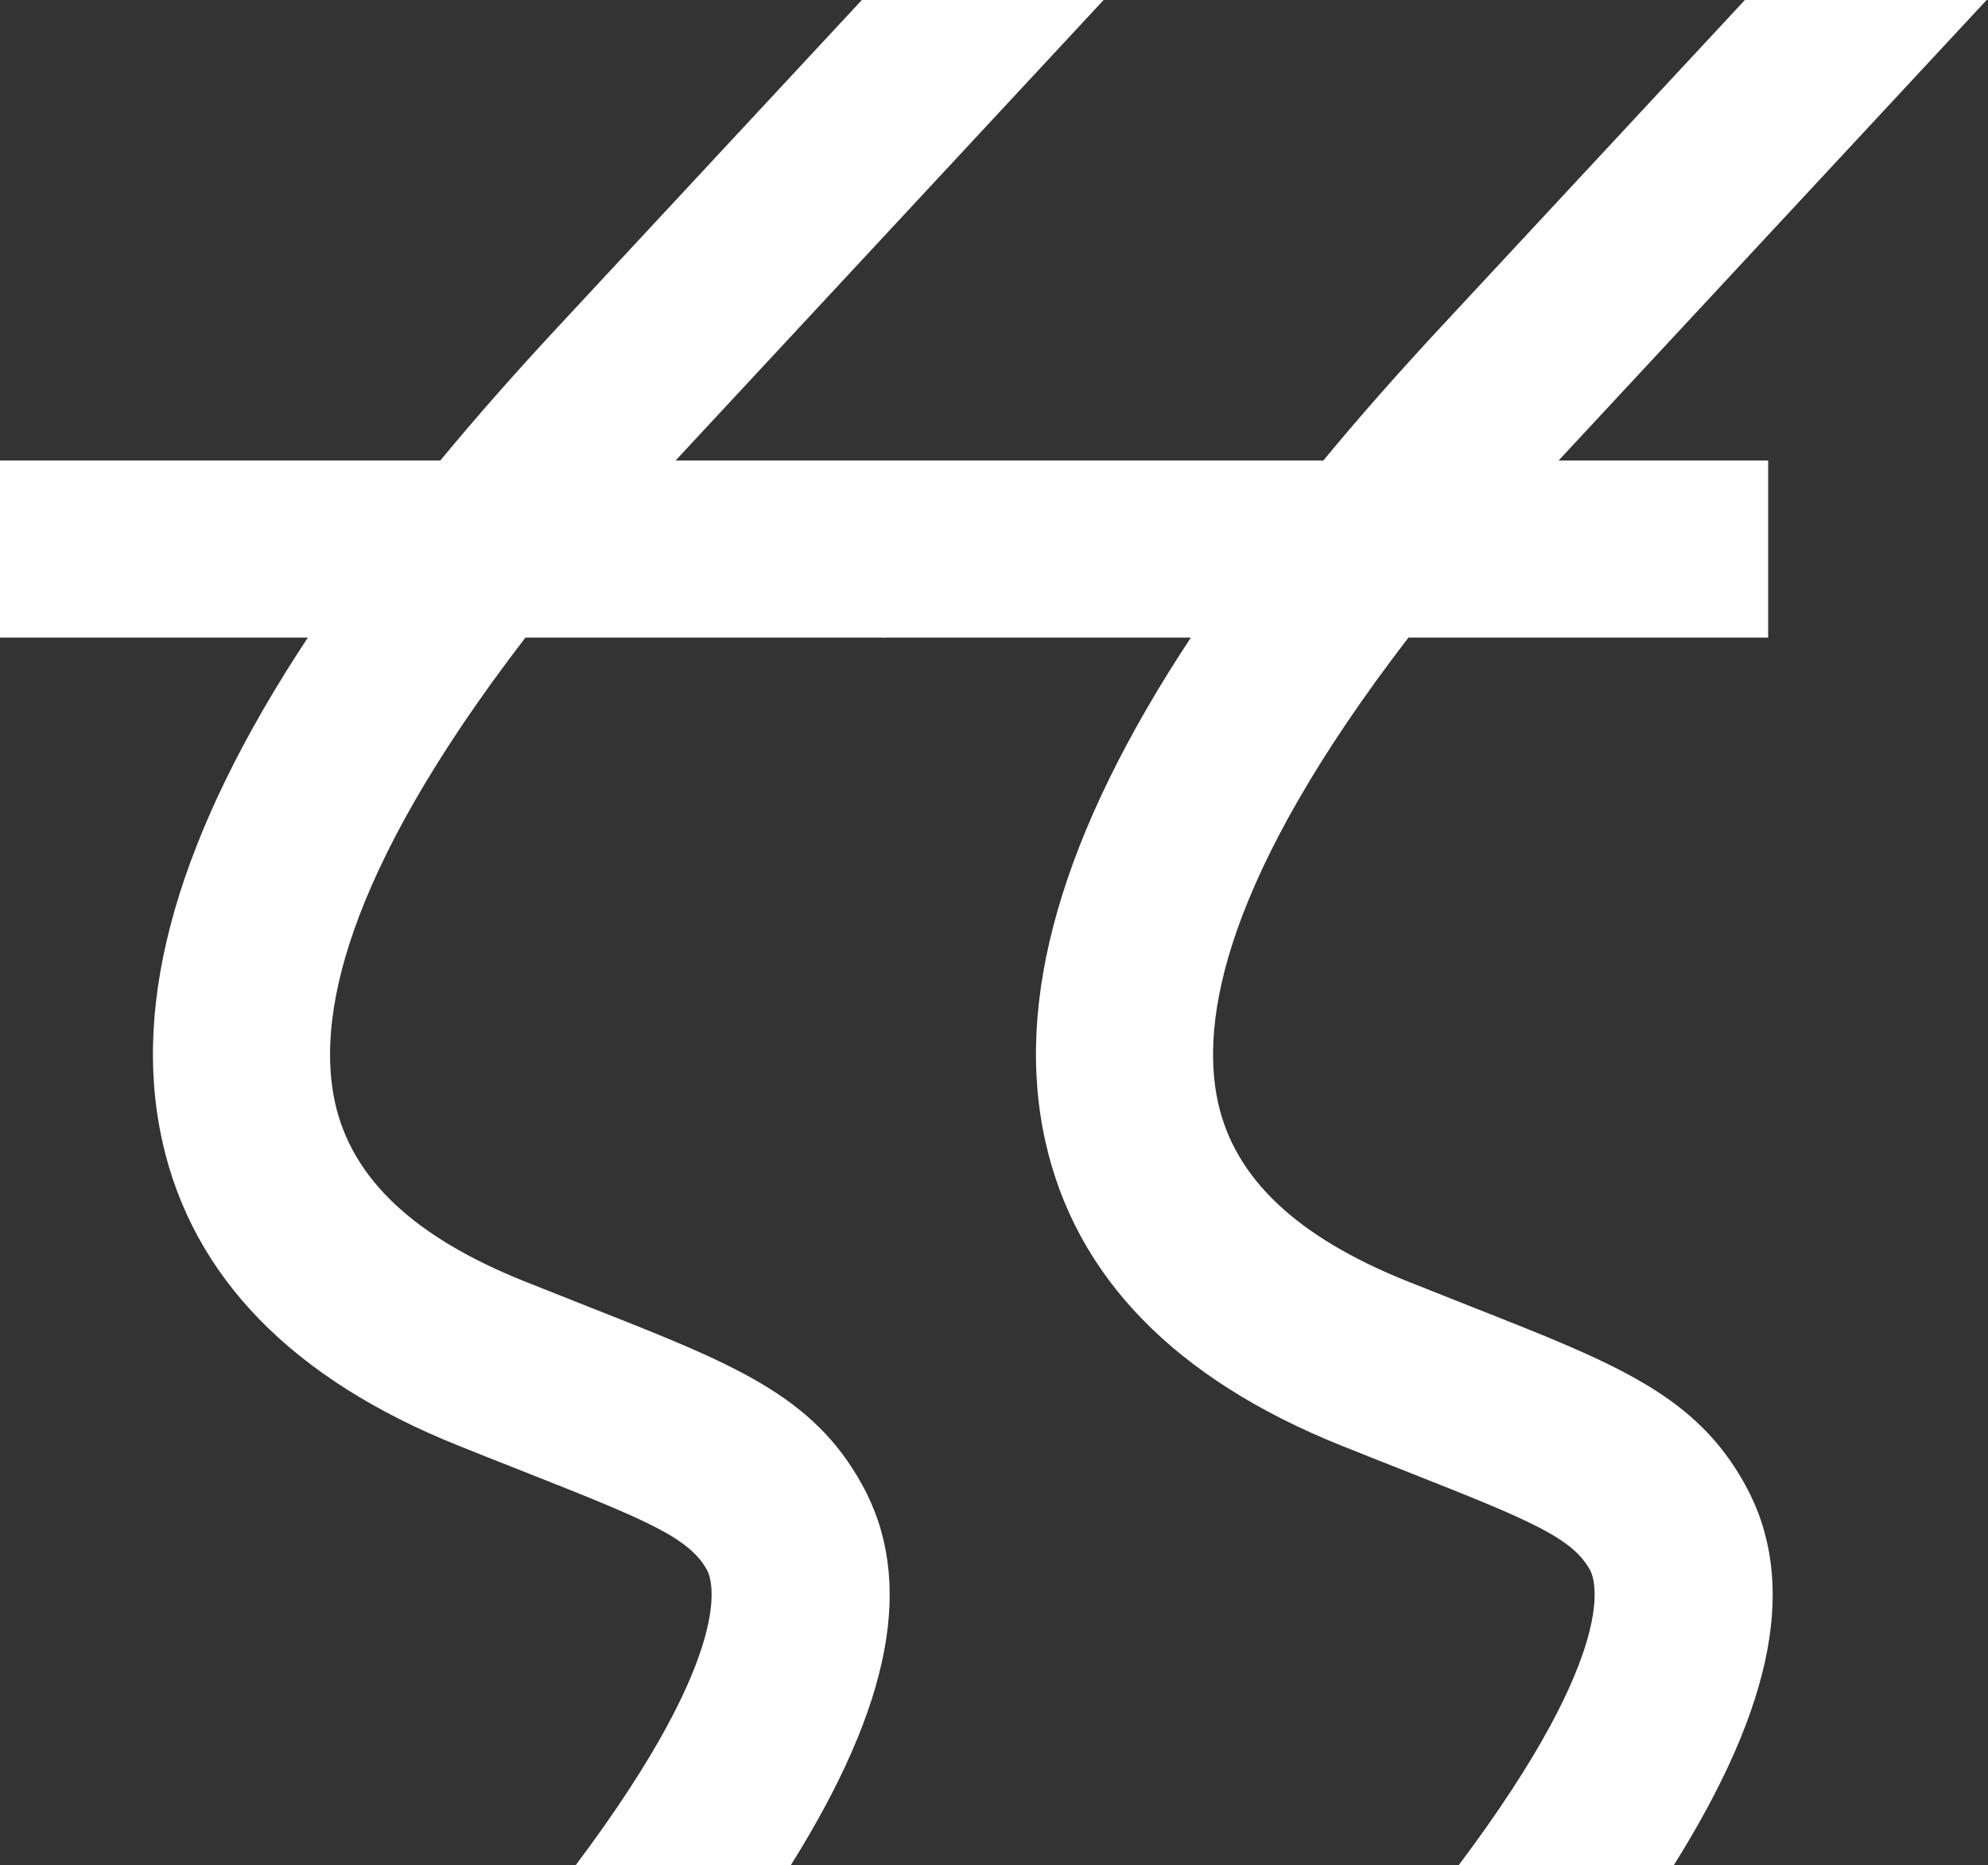
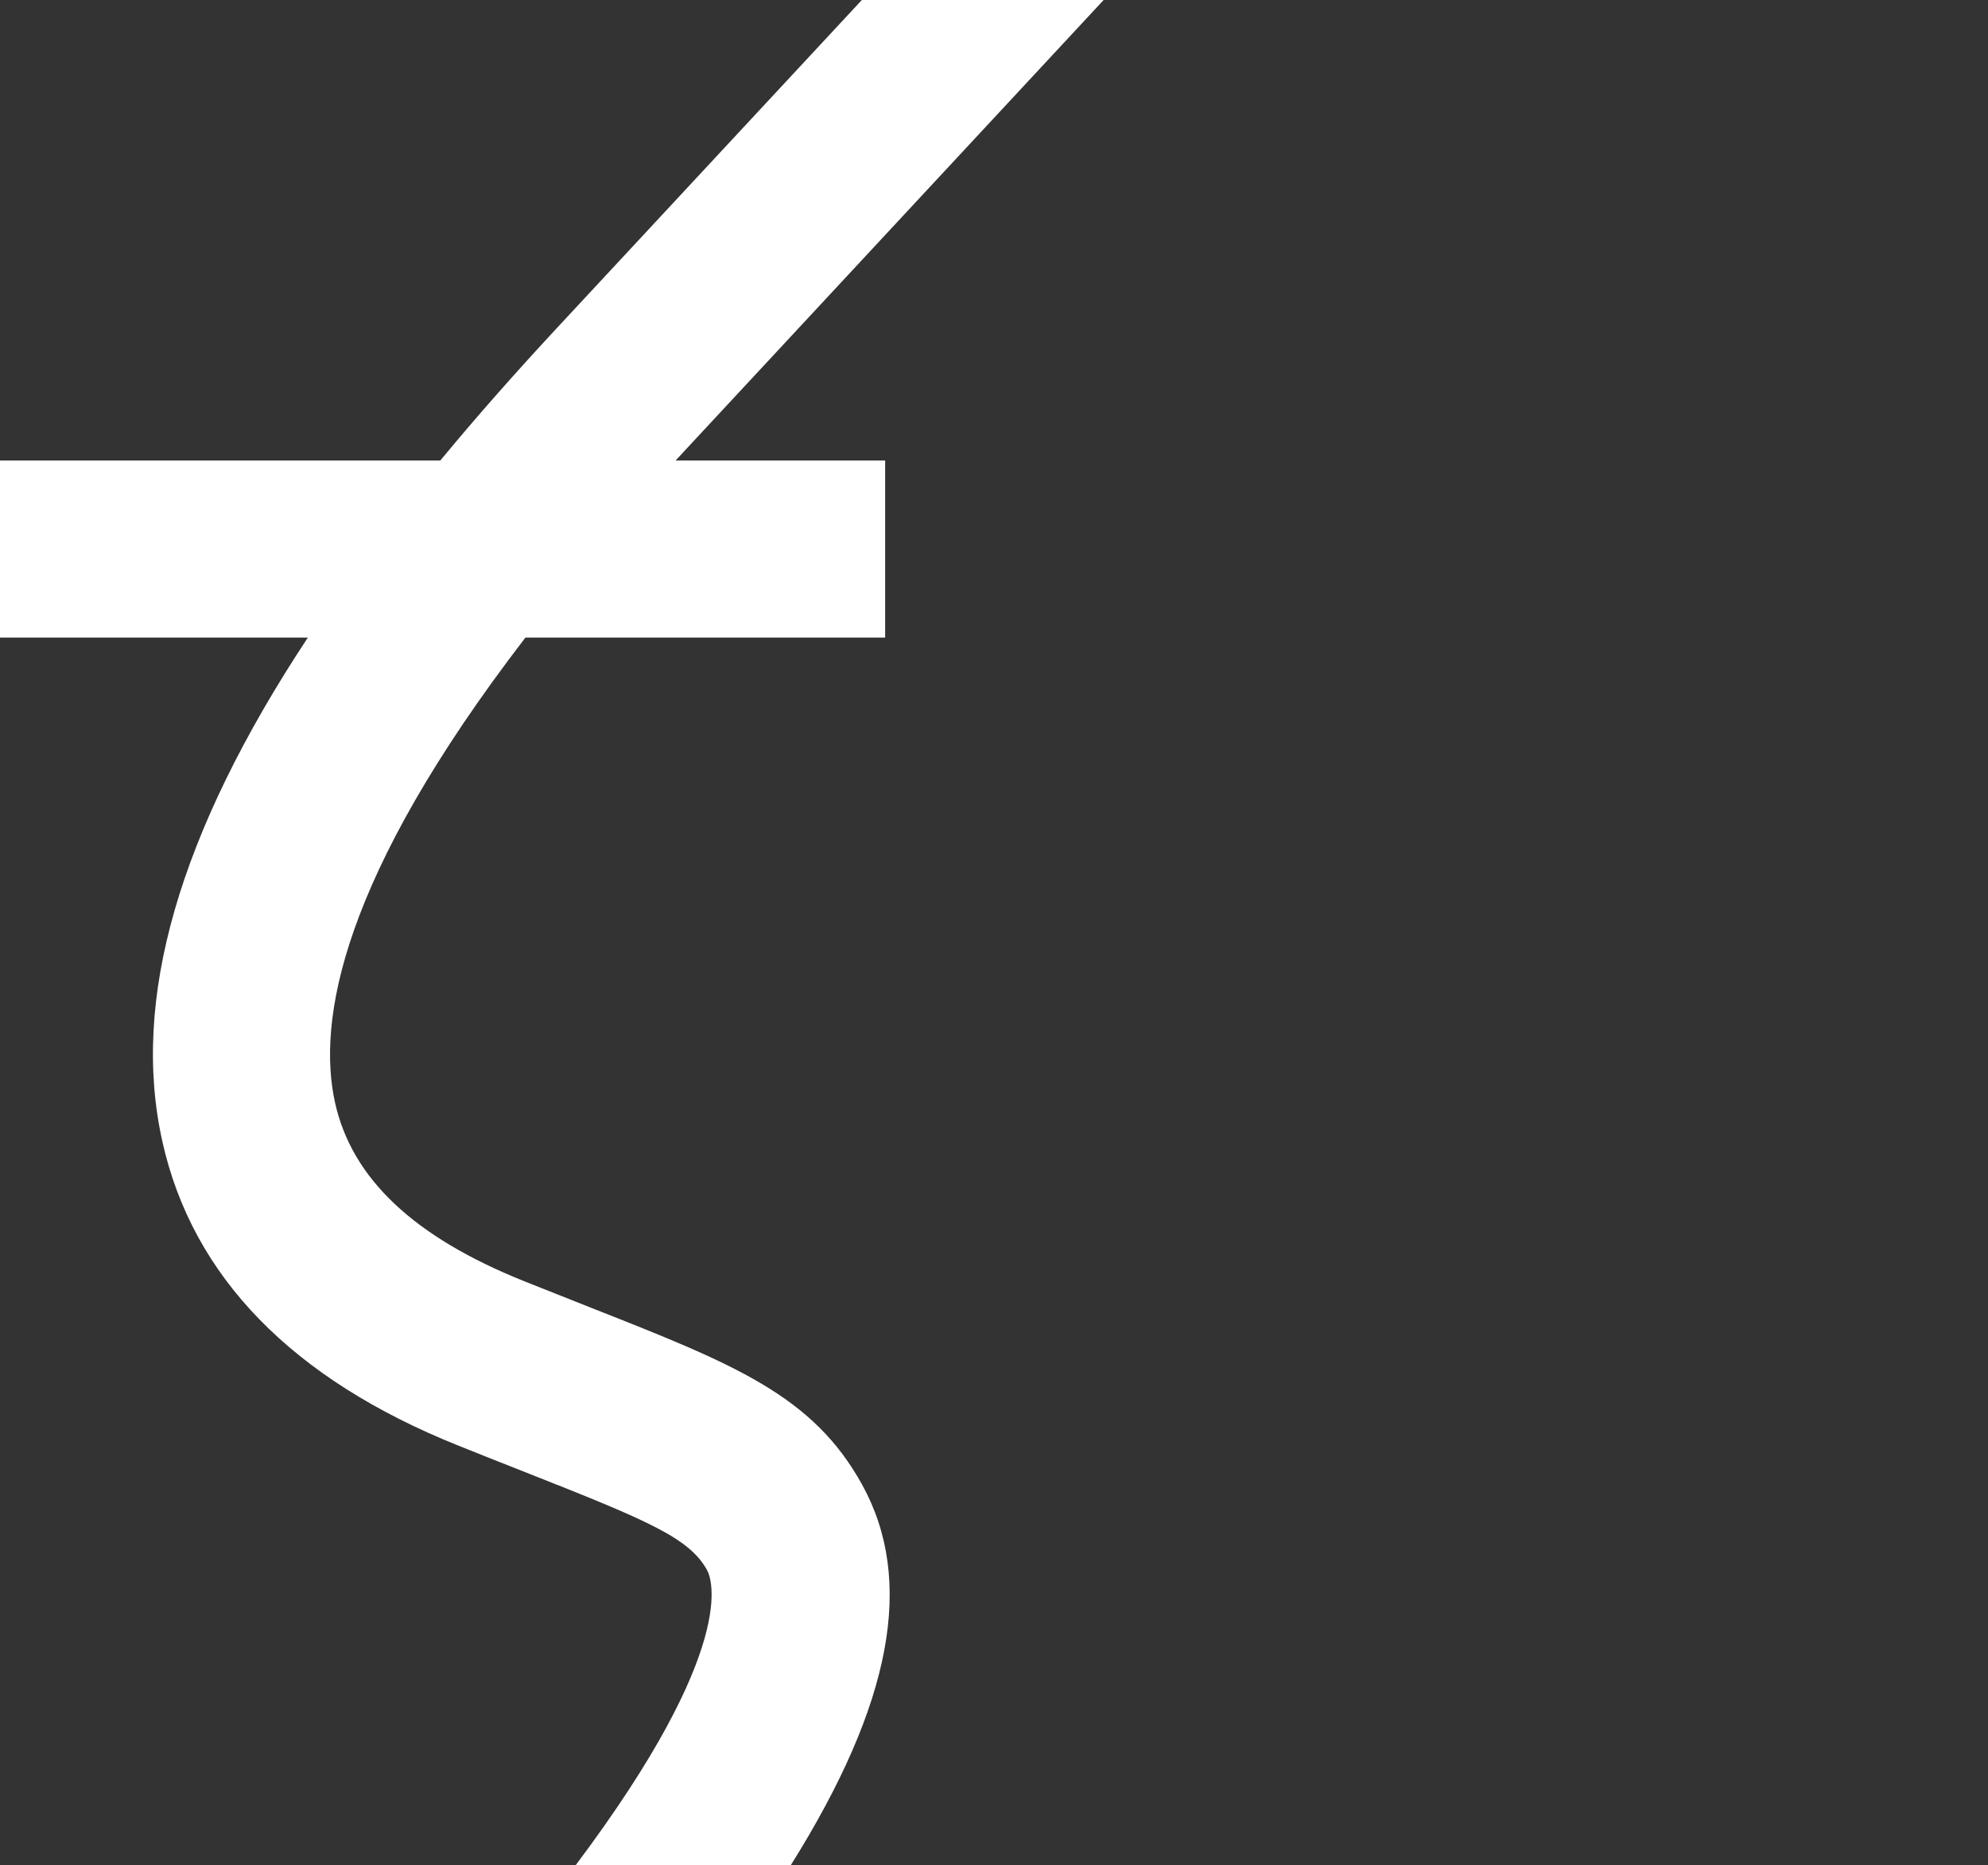
<svg xmlns="http://www.w3.org/2000/svg" width="824" height="773" viewBox="0 0 824 773" fill="none">
  <rect x="0" y="0" width="824" height="773" fill="#333333" stroke="none" />
-   <path d="M723.365 615.344C745.181 654.961 735.882 705.8 693.762 773H604.604C672.865 682.111 660.727 653.744 659.105 650.769C651.751 637.438 635.179 630.407 583.868 610.179C575.299 606.799 565.972 603.121 555.807 599.038C487.032 571.428 445.805 529.08 433.315 473.13C420.176 414.421 439.966 345.436 493.601 264.229H366V190.836H548.508C563.268 172.989 579.435 154.654 597.007 135.752L723.23 0H823.445L650.751 185.753C649.156 187.456 647.588 189.16 646.047 190.836H732.881V264.229H583.787C507.335 363.663 497.305 423.129 504.902 457.121C511.931 488.462 537.505 512.611 583.139 530.919C593.141 534.921 602.333 538.545 610.795 541.898C670.189 565.316 702.927 578.215 723.365 615.344Z" fill="white" />
  <path d="M357.365 615.344C379.181 654.961 369.882 705.8 327.762 773H238.604C306.865 682.111 294.727 653.744 293.105 650.769C285.751 637.438 269.179 630.407 217.868 610.179C209.299 606.799 199.972 603.121 189.807 599.038C121.032 571.428 79.805 529.08 67.315 473.13C54.176 414.421 73.966 345.436 127.601 264.229H0V190.836H182.508C197.268 172.989 213.435 154.654 231.007 135.752L357.23 0H457.445L284.751 185.753C283.156 187.456 281.588 189.16 280.047 190.836H366.881V264.229H217.787C141.335 363.663 131.305 423.129 138.902 457.121C145.931 488.462 171.505 512.611 217.139 530.919C227.141 534.921 236.333 538.545 244.795 541.898C304.189 565.316 336.927 578.215 357.365 615.344Z" fill="white" />
</svg>